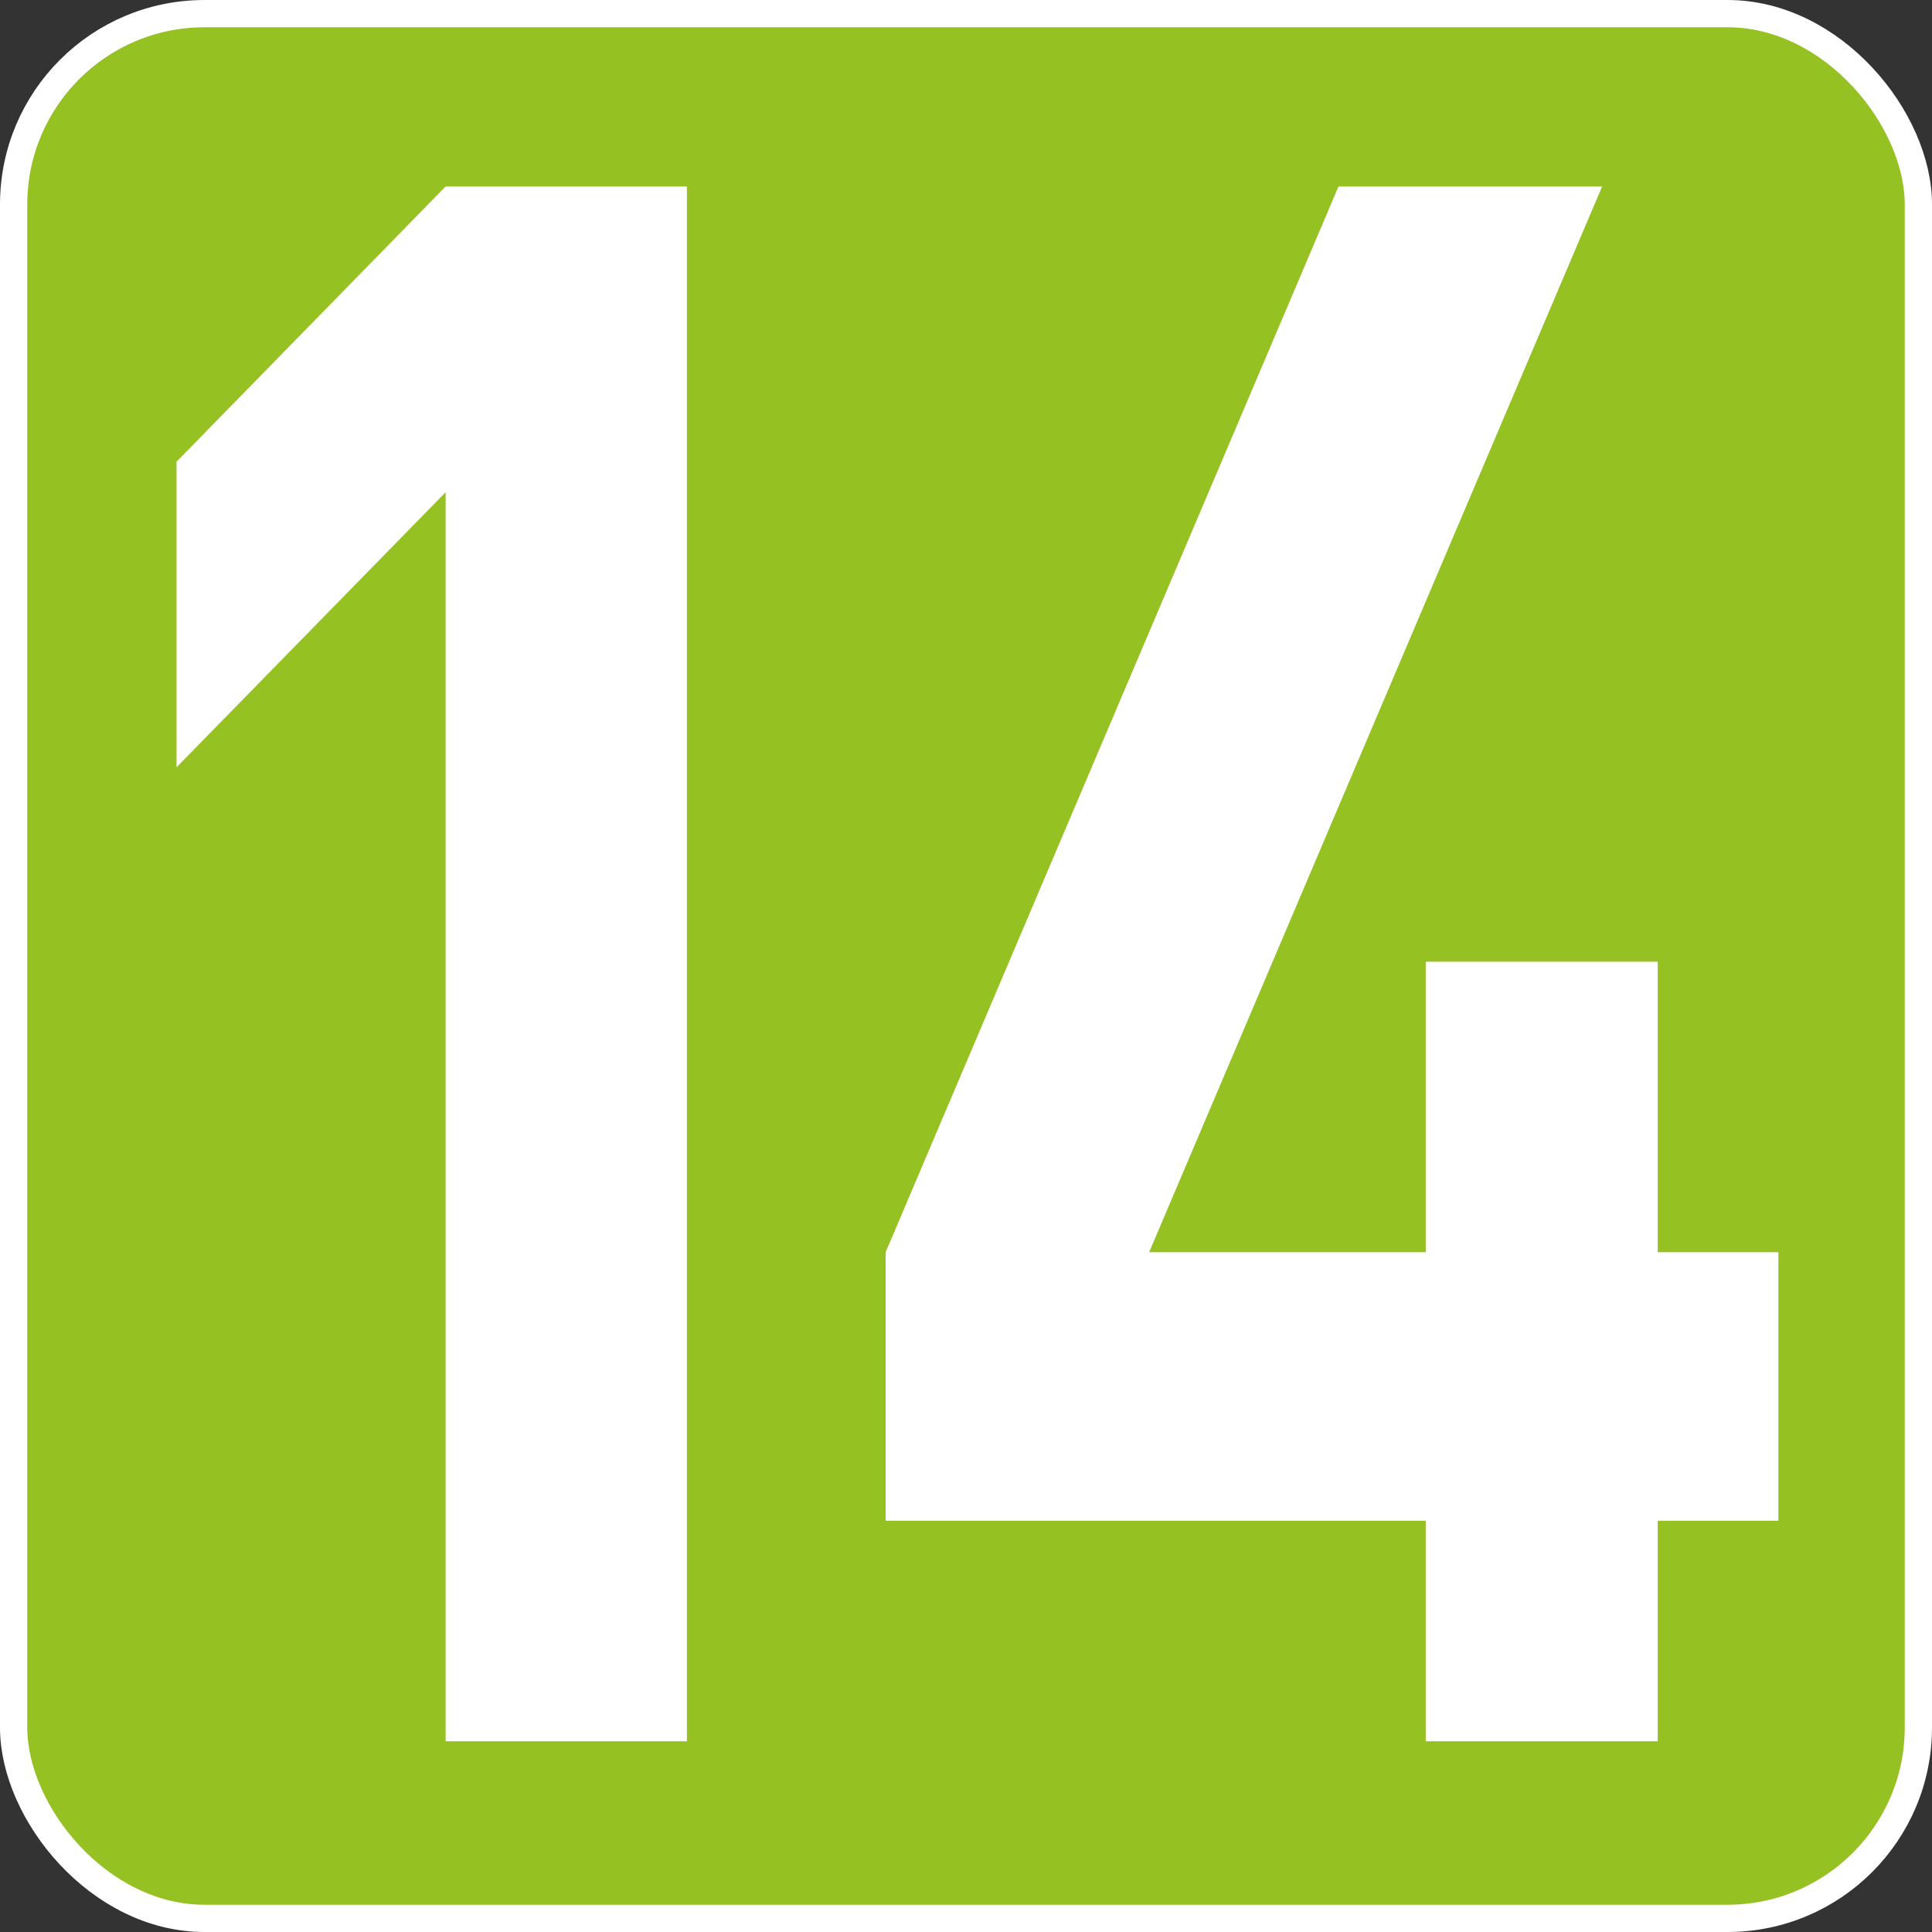
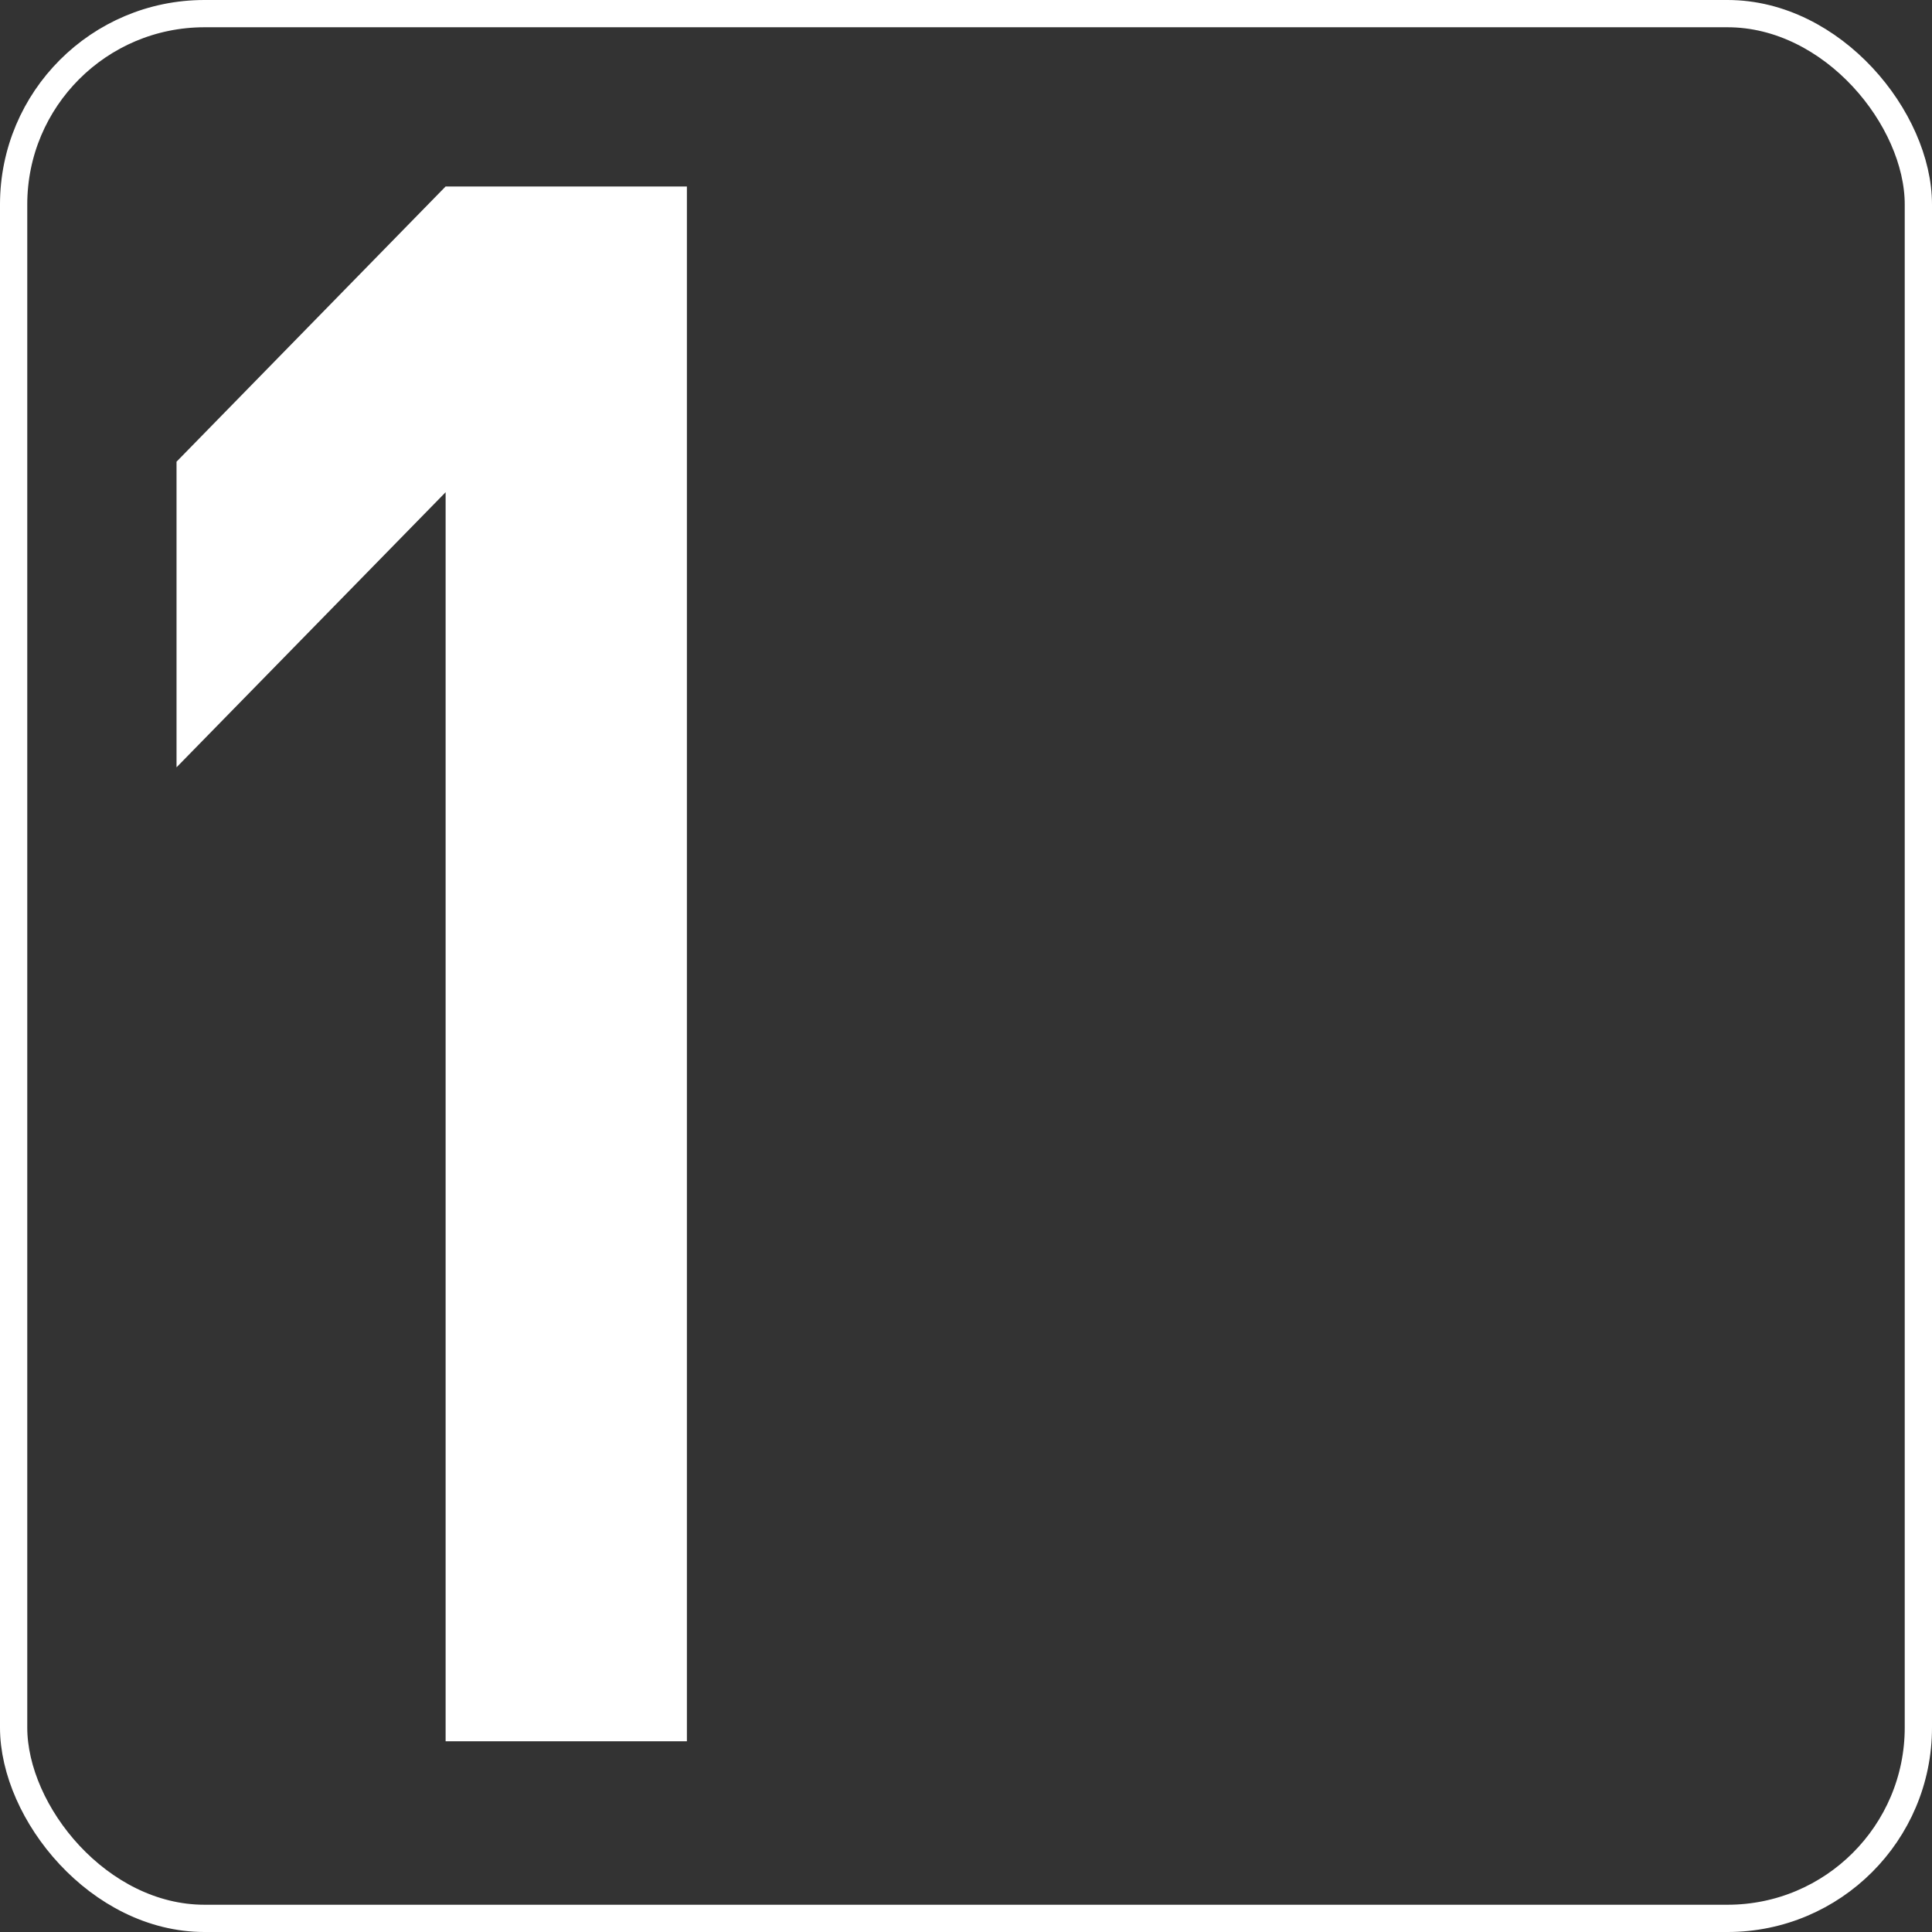
<svg xmlns="http://www.w3.org/2000/svg" id="Calque_1" data-name="Calque 1" viewBox="0 0 141.73 141.73">
  <rect x="0" y="0" width="141.73" height="141.73" fill="#333333" stroke="none" />
  <defs>
    <style>.cls-1{fill:#95c122;}.cls-2{fill:none;stroke:#fff;stroke-miterlimit:10;stroke-width:2px;}.cls-3{fill:#fff;}</style>
  </defs>
-   <rect class="cls-1" x="1" y="1" width="139.73" height="139.73" rx="14" />
  <rect class="cls-2" x="1" y="1" width="139.73" height="139.73" rx="14" />
  <polygon class="cls-3" points="32.69 127.74 32.69 36.11 12.95 56.29 12.95 33.87 32.69 13.68 50.39 13.68 50.39 127.74 32.69 127.74" />
-   <polygon class="cls-3" points="121.61 111.56 121.61 127.74 104.59 127.74 104.59 111.56 64.97 111.56 64.97 91.86 98.19 13.68 117.53 13.68 84.3 91.86 104.59 91.86 104.59 70.55 121.61 70.55 121.61 91.86 130.46 91.86 130.46 111.56 121.61 111.56" />
</svg>